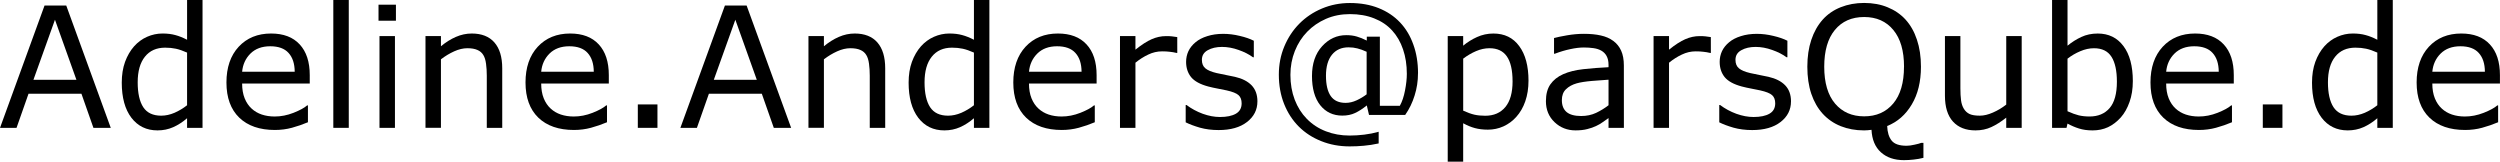
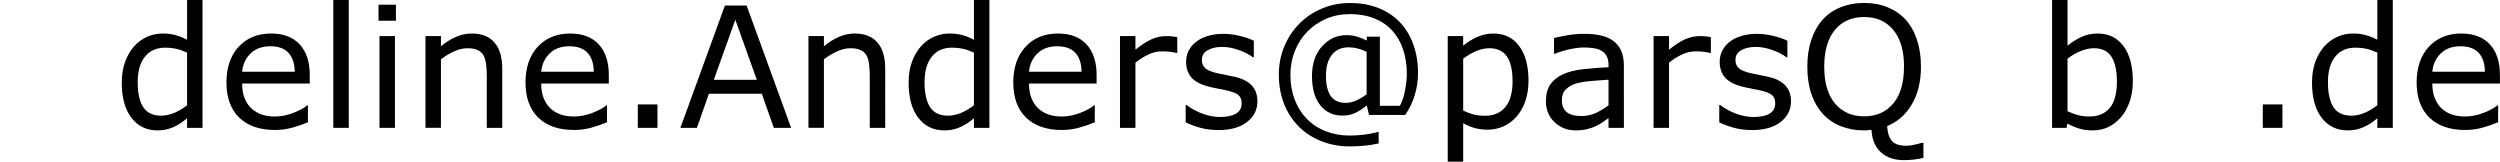
<svg xmlns="http://www.w3.org/2000/svg" width="157.24mm" height="10.17mm" version="1.1" viewBox="0 0 157.24 10.17">
  <g transform="translate(-27.994 -23.598)" stroke-width=".265">
-     <path d="m34.96 31.639h-1.09l-0.754-2.145h-3.328l-0.754 2.145h-1.039l2.801-7.695h1.364zm-2.16-3.023-1.349-3.777-1.354 3.777z" />
    <path d="m40.732 31.639h-0.972v-0.605q-0.419 0.362-0.873 0.563-0.455 0.202-0.987 0.202-1.034 0-1.643-0.796-0.605-0.796-0.605-2.207 0-0.734 0.207-1.307 0.212-0.574 0.568-0.977 0.351-0.393 0.816-0.599 0.47-0.207 0.972-0.207 0.455 0 0.806 0.098 0.351 0.093 0.739 0.295v-2.501h0.972zm-0.972-1.421v-3.312q-0.393-0.176-0.703-0.243t-0.677-0.067q-0.816 0-1.271 0.568-0.455 0.568-0.455 1.612 0 1.028 0.351 1.566 0.351 0.532 1.127 0.532 0.413 0 0.837-0.181 0.424-0.186 0.791-0.475z" />
    <path d="m47.476 28.854h-4.253q0 0.532 0.16 0.93 0.16 0.393 0.439 0.646 0.269 0.248 0.636 0.372 0.372 0.124 0.816 0.124 0.589 0 1.183-0.233 0.599-0.238 0.853-0.465h0.052v1.059q-0.491 0.207-1.002 0.346t-1.075 0.14q-1.437 0-2.243-0.775-0.806-0.78-0.806-2.212 0-1.416 0.77-2.248 0.775-0.832 2.036-0.832 1.168 0 1.798 0.682 0.636 0.682 0.636 1.938zm-0.946-0.744q-0.005-0.765-0.388-1.183-0.377-0.419-1.152-0.419-0.78 0-1.245 0.46-0.46 0.46-0.522 1.142z" />
    <path d="m49.93 31.639h-0.972v-8.041h0.972z" />
    <path d="m52.896 24.901h-1.095v-1.008h1.095zm-0.062 6.739h-0.972v-5.772h0.972z" />
    <path d="m59.583 31.639h-0.972v-3.287q0-0.398-0.047-0.744-0.047-0.351-0.171-0.548-0.129-0.217-0.372-0.32-0.243-0.109-0.63-0.109-0.398 0-0.832 0.196-0.434 0.196-0.832 0.501v4.31h-0.972v-5.772h0.972v0.641q0.455-0.377 0.941-0.589t0.997-0.212q0.935 0 1.426 0.563 0.491 0.563 0.491 1.623z" />
    <path d="m66.286 28.854h-4.253q0 0.532 0.16 0.93 0.16 0.393 0.439 0.646 0.269 0.248 0.636 0.372 0.372 0.124 0.816 0.124 0.589 0 1.183-0.233 0.599-0.238 0.853-0.465h0.052v1.059q-0.491 0.207-1.002 0.346t-1.075 0.14q-1.437 0-2.243-0.775-0.806-0.78-0.806-2.212 0-1.416 0.77-2.248 0.775-0.832 2.036-0.832 1.168 0 1.798 0.682 0.636 0.682 0.636 1.938zm-0.946-0.744q-0.005-0.765-0.388-1.183-0.377-0.419-1.152-0.419-0.78 0-1.245 0.46-0.46 0.46-0.522 1.142z" />
    <path d="m69.345 31.639h-1.235v-1.473h1.235z" />
    <path d="m77.753 31.639h-1.09l-0.754-2.145h-3.328l-0.754 2.145h-1.039l2.801-7.695h1.364zm-2.16-3.023-1.349-3.777-1.354 3.777z" />
    <path d="m83.67 31.639h-0.972v-3.287q0-0.398-0.047-0.744-0.047-0.351-0.171-0.548-0.129-0.217-0.372-0.32-0.243-0.109-0.63-0.109-0.398 0-0.832 0.196-0.434 0.196-0.832 0.501v4.31h-0.972v-5.772h0.972v0.641q0.455-0.377 0.941-0.589t0.997-0.212q0.935 0 1.426 0.563 0.491 0.563 0.491 1.623z" />
    <path d="m90.222 31.639h-0.972v-0.605q-0.419 0.362-0.873 0.563-0.455 0.202-0.987 0.202-1.034 0-1.643-0.796-0.605-0.796-0.605-2.207 0-0.734 0.207-1.307 0.212-0.574 0.568-0.977 0.351-0.393 0.816-0.599 0.47-0.207 0.972-0.207 0.455 0 0.806 0.098 0.351 0.093 0.739 0.295v-2.501h0.972zm-0.972-1.421v-3.312q-0.393-0.176-0.703-0.243t-0.677-0.067q-0.816 0-1.271 0.568t-0.455 1.612q0 1.028 0.351 1.566 0.351 0.532 1.127 0.532 0.413 0 0.837-0.181 0.424-0.186 0.791-0.475z" />
    <path d="m96.966 28.854h-4.253q0 0.532 0.16 0.93 0.16 0.393 0.439 0.646 0.269 0.248 0.636 0.372 0.372 0.124 0.816 0.124 0.589 0 1.183-0.233 0.599-0.238 0.853-0.465h0.052v1.059q-0.491 0.207-1.002 0.346t-1.075 0.14q-1.437 0-2.243-0.775-0.806-0.78-0.806-2.212 0-1.416 0.77-2.248 0.775-0.832 2.036-0.832 1.168 0 1.798 0.682 0.636 0.682 0.636 1.938zm-0.946-0.744q-0.005-0.765-0.388-1.183-0.377-0.419-1.152-0.419-0.78 0-1.245 0.46-0.46 0.46-0.522 1.142z" />
    <path d="m102.04 26.926h-0.052q-0.217-0.052-0.424-0.072-0.202-0.026-0.481-0.026-0.45 0-0.868 0.202-0.419 0.196-0.806 0.512v4.098h-0.972v-5.772h0.972v0.853q0.579-0.465 1.018-0.656 0.444-0.196 0.904-0.196 0.253 0 0.367 0.015 0.114 0.01 0.341 0.047z" />
    <path d="m107.08 29.975q0 0.791-0.656 1.297-0.651 0.506-1.783 0.506-0.641 0-1.178-0.15-0.532-0.155-0.894-0.336v-1.09h0.052q0.46 0.346 1.023 0.553 0.563 0.202 1.08 0.202 0.641 0 1.002-0.207t0.362-0.651q0-0.341-0.196-0.517-0.196-0.176-0.754-0.3-0.207-0.047-0.543-0.109-0.331-0.062-0.605-0.134-0.76-0.202-1.08-0.589-0.315-0.393-0.315-0.961 0-0.357 0.145-0.672 0.15-0.315 0.45-0.563 0.289-0.243 0.734-0.382 0.45-0.145 1.002-0.145 0.517 0 1.044 0.129 0.532 0.124 0.884 0.305v1.039h-0.052q-0.372-0.274-0.904-0.46-0.532-0.191-1.044-0.191-0.532 0-0.899 0.207-0.367 0.202-0.367 0.605 0 0.357 0.222 0.537 0.217 0.181 0.703 0.295 0.269 0.062 0.599 0.124 0.336 0.062 0.558 0.114 0.677 0.155 1.044 0.532 0.367 0.382 0.367 1.013z" />
    <path d="m117.18 28.213q0 0.718-0.212 1.39-0.207 0.672-0.594 1.225h-2.274l-0.14-0.599q-0.382 0.31-0.734 0.475-0.351 0.165-0.806 0.165-0.868 0-1.39-0.656-0.517-0.656-0.517-1.835 0-1.173 0.636-1.871 0.636-0.698 1.519-0.698 0.377 0 0.667 0.088 0.289 0.083 0.625 0.253v-0.248h0.822v4.351h1.256q0.217-0.388 0.326-0.966 0.114-0.584 0.114-1.044 0-0.847-0.238-1.54-0.233-0.692-0.687-1.189t-1.127-0.76q-0.672-0.269-1.524-0.269-0.827 0-1.514 0.3-0.682 0.3-1.173 0.806-0.496 0.506-0.78 1.214-0.279 0.703-0.279 1.499 0 0.853 0.269 1.561 0.269 0.703 0.76 1.204 0.512 0.522 1.199 0.785 0.687 0.269 1.499 0.269 0.444 0 0.915-0.057 0.475-0.057 0.909-0.181v0.734q-0.501 0.109-0.935 0.145-0.434 0.041-0.894 0.041-0.961 0-1.783-0.331-0.822-0.326-1.411-0.915-0.594-0.594-0.925-1.426-0.331-0.832-0.331-1.84 0-0.956 0.346-1.778 0.346-0.827 0.946-1.431 0.599-0.605 1.421-0.951t1.757-0.346q1.013 0 1.809 0.32 0.796 0.32 1.344 0.899 0.548 0.579 0.837 1.395 0.295 0.811 0.295 1.809zm-3.23 1.318v-2.677q-0.326-0.15-0.584-0.212-0.258-0.067-0.553-0.067-0.667 0-1.044 0.465-0.377 0.465-0.377 1.323 0 0.842 0.3 1.276 0.3 0.429 0.935 0.429 0.346 0 0.692-0.16t0.63-0.377z" />
    <path d="m124.13 28.683q0 0.703-0.202 1.287-0.202 0.579-0.568 0.982-0.341 0.382-0.806 0.594-0.46 0.207-0.977 0.207-0.45 0-0.816-0.098-0.362-0.098-0.739-0.305v2.418h-0.972v-7.901h0.972v0.605q0.388-0.326 0.868-0.543 0.486-0.222 1.034-0.222 1.044 0 1.623 0.791 0.584 0.785 0.584 2.186zm-1.002 0.026q0-1.044-0.357-1.561-0.357-0.517-1.095-0.517-0.419 0-0.842 0.181-0.424 0.181-0.811 0.475v3.271q0.413 0.186 0.708 0.253 0.3 0.067 0.677 0.067 0.811 0 1.266-0.548 0.455-0.548 0.455-1.623z" />
    <path d="m130.13 31.639h-0.966v-0.615q-0.129 0.088-0.351 0.248-0.217 0.155-0.424 0.248-0.243 0.119-0.558 0.196-0.315 0.083-0.739 0.083-0.78 0-1.323-0.517-0.543-0.517-0.543-1.318 0-0.656 0.279-1.059 0.284-0.408 0.806-0.641 0.527-0.233 1.266-0.315 0.739-0.083 1.587-0.124v-0.15q0-0.331-0.119-0.548-0.114-0.217-0.331-0.341-0.207-0.119-0.496-0.16-0.289-0.041-0.605-0.041-0.382 0-0.853 0.103-0.47 0.098-0.972 0.289h-0.052v-0.987q0.284-0.078 0.822-0.171 0.537-0.093 1.059-0.093 0.61 0 1.059 0.103 0.455 0.098 0.785 0.341 0.326 0.238 0.496 0.615 0.171 0.377 0.171 0.935zm-0.966-1.421v-1.607q-0.444 0.026-1.049 0.078-0.599 0.052-0.951 0.15-0.419 0.119-0.677 0.372-0.258 0.248-0.258 0.687 0 0.496 0.3 0.749 0.3 0.248 0.915 0.248 0.512 0 0.935-0.196 0.424-0.202 0.785-0.481z" />
    <path d="m135.6 26.926h-0.052q-0.217-0.052-0.424-0.072-0.202-0.026-0.481-0.026-0.45 0-0.868 0.202-0.419 0.196-0.806 0.512v4.098h-0.972v-5.772h0.972v0.853q0.579-0.465 1.018-0.656 0.444-0.196 0.904-0.196 0.253 0 0.367 0.015 0.114 0.01 0.341 0.047z" />
    <path d="m140.64 29.975q0 0.791-0.656 1.297-0.651 0.506-1.783 0.506-0.641 0-1.178-0.15-0.532-0.155-0.894-0.336v-1.09h0.052q0.46 0.346 1.023 0.553 0.563 0.202 1.08 0.202 0.641 0 1.002-0.207 0.362-0.207 0.362-0.651 0-0.341-0.196-0.517-0.196-0.176-0.754-0.3-0.207-0.047-0.543-0.109-0.331-0.062-0.605-0.134-0.76-0.202-1.08-0.589-0.315-0.393-0.315-0.961 0-0.357 0.145-0.672 0.15-0.315 0.45-0.563 0.289-0.243 0.734-0.382 0.45-0.145 1.002-0.145 0.517 0 1.044 0.129 0.532 0.124 0.884 0.305v1.039h-0.052q-0.372-0.274-0.904-0.46-0.532-0.191-1.044-0.191-0.532 0-0.899 0.207-0.367 0.202-0.367 0.605 0 0.357 0.222 0.537 0.217 0.181 0.703 0.295 0.269 0.062 0.599 0.124 0.336 0.062 0.558 0.114 0.677 0.155 1.044 0.532 0.367 0.382 0.367 1.013z" />
    <path d="m148.97 33.525q-0.31 0.078-0.615 0.109-0.3 0.036-0.615 0.036-0.899 0-1.447-0.496-0.543-0.491-0.589-1.411-0.124 0.021-0.243 0.026-0.114 0.01-0.222 0.01-0.811 0-1.478-0.269-0.661-0.269-1.127-0.78-0.465-0.512-0.718-1.256-0.248-0.744-0.248-1.7 0-0.941 0.248-1.685 0.248-0.749 0.723-1.282 0.455-0.506 1.127-0.775 0.677-0.269 1.473-0.269 0.827 0 1.483 0.274 0.661 0.269 1.121 0.77 0.47 0.517 0.718 1.266 0.253 0.749 0.253 1.7 0 1.411-0.579 2.377-0.574 0.966-1.545 1.354 0.021 0.589 0.279 0.915 0.258 0.326 0.941 0.326 0.212 0 0.501-0.067 0.295-0.062 0.419-0.114h0.14zm-1.22-5.731q0-1.499-0.672-2.31-0.672-0.816-1.835-0.816-1.173 0-1.845 0.816-0.667 0.811-0.667 2.31 0 1.514 0.682 2.32 0.682 0.801 1.829 0.801 1.147 0 1.824-0.801 0.682-0.806 0.682-2.32z" />
-     <path d="m155.15 31.639h-0.972v-0.641q-0.491 0.388-0.941 0.594-0.45 0.207-0.992 0.207-0.909 0-1.416-0.553-0.506-0.558-0.506-1.633v-3.747h0.972v3.287q0 0.439 0.041 0.754 0.041 0.31 0.176 0.532 0.14 0.227 0.362 0.331 0.222 0.103 0.646 0.103 0.377 0 0.822-0.196 0.45-0.196 0.837-0.501v-4.31h0.972z" />
    <path d="m162.14 28.709q0 0.723-0.207 1.302-0.202 0.579-0.548 0.972-0.367 0.408-0.806 0.615-0.439 0.202-0.966 0.202-0.491 0-0.858-0.119-0.367-0.114-0.723-0.31l-0.062 0.269h-0.909v-8.041h0.972v2.873q0.408-0.336 0.868-0.548 0.46-0.217 1.034-0.217 1.023 0 1.612 0.785 0.594 0.785 0.594 2.217zm-1.002 0.026q0-1.034-0.341-1.566-0.341-0.537-1.101-0.537-0.424 0-0.858 0.186-0.434 0.181-0.806 0.47v3.307q0.413 0.186 0.708 0.258 0.3 0.072 0.677 0.072 0.806 0 1.261-0.527 0.46-0.532 0.46-1.664z" />
-     <path d="m168.49 28.854h-4.253q0 0.532 0.16 0.93 0.16 0.393 0.439 0.646 0.269 0.248 0.636 0.372 0.372 0.124 0.816 0.124 0.589 0 1.183-0.233 0.599-0.238 0.853-0.465h0.052v1.059q-0.491 0.207-1.002 0.346-0.512 0.14-1.075 0.14-1.437 0-2.243-0.775-0.806-0.78-0.806-2.212 0-1.416 0.77-2.248 0.775-0.832 2.036-0.832 1.168 0 1.798 0.682 0.636 0.682 0.636 1.938zm-0.946-0.744q-5e-3 -0.765-0.388-1.183-0.377-0.419-1.152-0.419-0.78 0-1.245 0.46-0.46 0.46-0.522 1.142z" />
    <path d="m171.55 31.639h-1.235v-1.473h1.235z" />
    <path d="m178.49 31.639h-0.972v-0.605q-0.419 0.362-0.873 0.563-0.455 0.202-0.987 0.202-1.034 0-1.643-0.796-0.605-0.796-0.605-2.207 0-0.734 0.207-1.307 0.212-0.574 0.568-0.977 0.351-0.393 0.816-0.599 0.47-0.207 0.972-0.207 0.455 0 0.806 0.098 0.351 0.093 0.739 0.295v-2.501h0.972zm-0.972-1.421v-3.312q-0.393-0.176-0.703-0.243t-0.677-0.067q-0.816 0-1.271 0.568t-0.455 1.612q0 1.028 0.351 1.566 0.351 0.532 1.127 0.532 0.413 0 0.837-0.181 0.424-0.186 0.791-0.475z" />
    <path d="m185.23 28.854h-4.253q0 0.532 0.16 0.93 0.16 0.393 0.439 0.646 0.269 0.248 0.636 0.372 0.372 0.124 0.816 0.124 0.589 0 1.183-0.233 0.599-0.238 0.853-0.465h0.052v1.059q-0.491 0.207-1.002 0.346-0.512 0.14-1.075 0.14-1.437 0-2.243-0.775-0.806-0.78-0.806-2.212 0-1.416 0.77-2.248 0.775-0.832 2.036-0.832 1.168 0 1.798 0.682 0.636 0.682 0.636 1.938zm-0.946-0.744q-5e-3 -0.765-0.388-1.183-0.377-0.419-1.152-0.419-0.78 0-1.245 0.46-0.46 0.46-0.522 1.142z" />
  </g>
</svg>